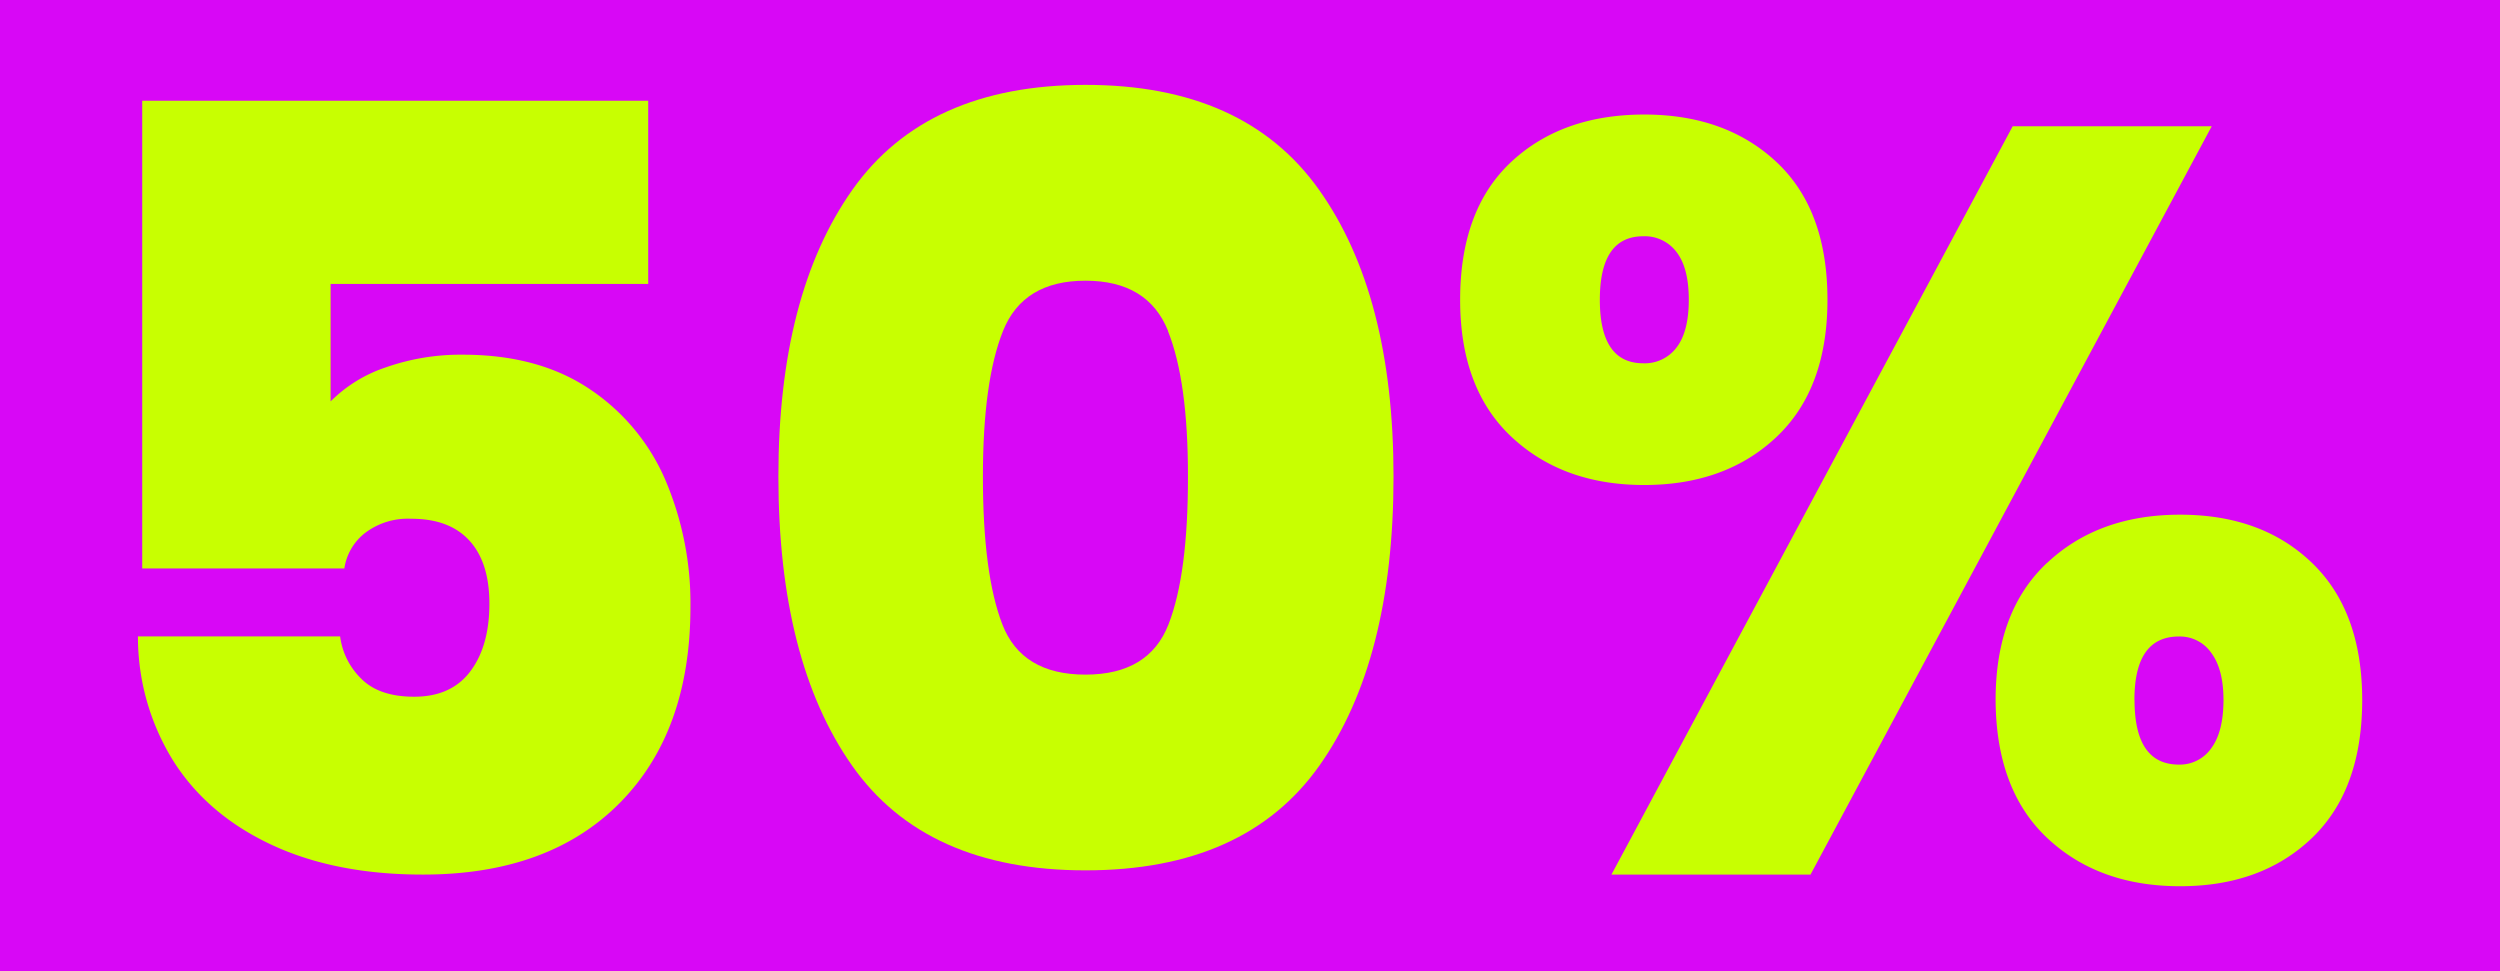
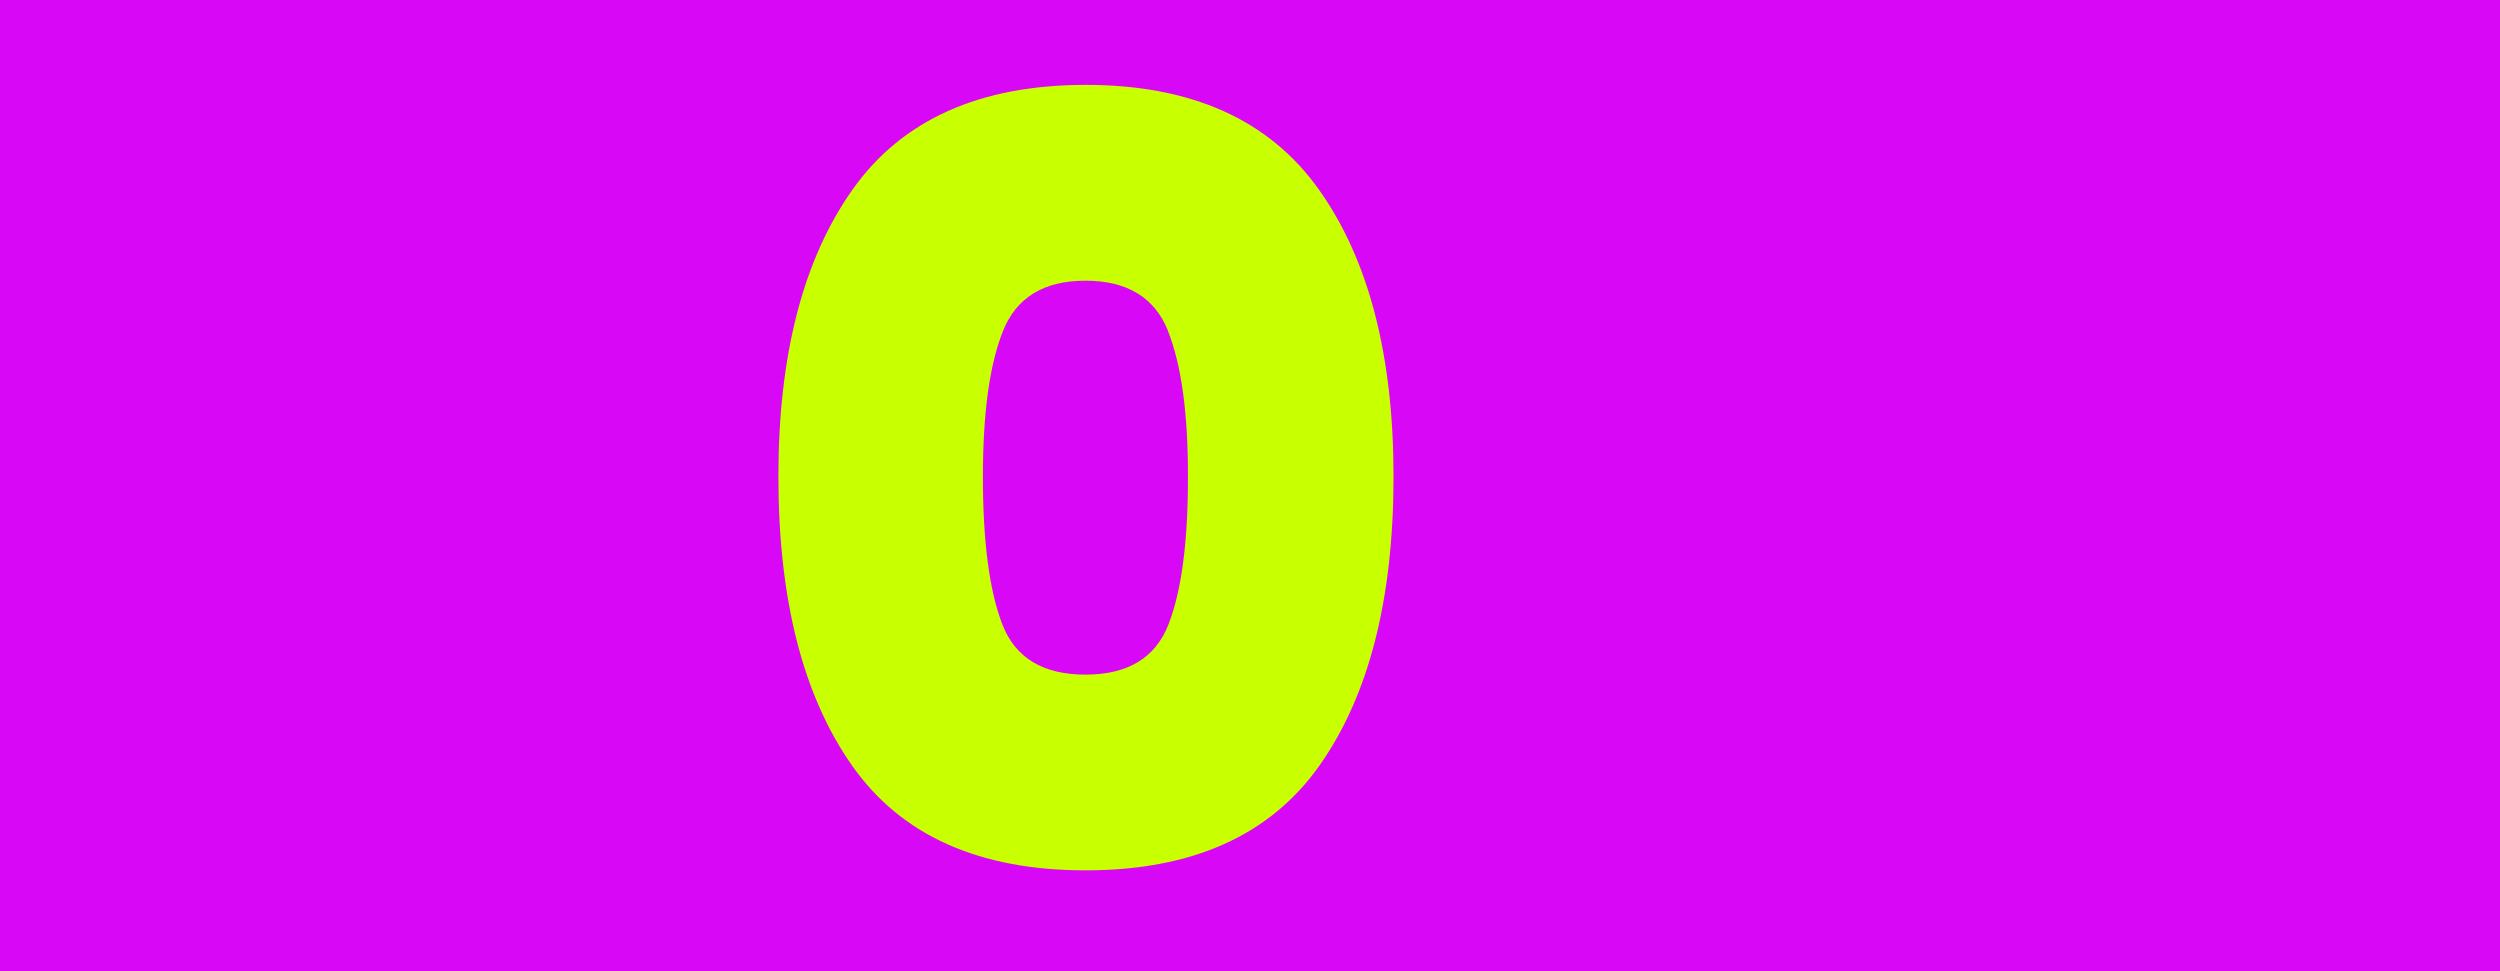
<svg xmlns="http://www.w3.org/2000/svg" id="Capa_1" data-name="Capa 1" viewBox="0 0 514.88 200">
  <defs>
    <style>.cls-1{fill:#d807f6;}.cls-2{fill:#c8ff01;}</style>
  </defs>
  <rect class="cls-1" width="514.88" height="200" />
-   <path class="cls-2" d="M133.5,58.47H68.09v24.2a29,29,0,0,1,11.34-7,46.38,46.38,0,0,1,15.91-2.62q15.7,0,26.28,7.2a42.79,42.79,0,0,1,15.58,19,64.83,64.83,0,0,1,5,25.72q0,25.73-14.61,40.45T87.06,180.12q-18.11,0-31.29-6.21T35.61,156.58a48.4,48.4,0,0,1-7.2-25.51H70.05a14.78,14.78,0,0,0,4.36,8.72q3.7,3.71,10.91,3.7,7.62,0,11.55-5.23t3.92-13.95q0-8.5-4.14-13t-12-4.47a14.52,14.52,0,0,0-9.48,2.94,11.34,11.34,0,0,0-4.25,7.3H29.29V20.75H133.5Z" />
  <path class="cls-2" d="M175.57,39.06q15.27-21.57,48-21.58t48.07,21.58Q287,60.65,287,98.15q0,37.93-15.26,59.52t-48.18,21.58q-32.92,0-48.08-21.58T160.31,98.15Q160.31,60.65,175.57,39.06Zm65,29.11q-4.14-10.35-17-10.36t-17,10.36q-4.14,10.35-4.14,30,0,20.05,4,30.41t17.12,10.36q13.08,0,17.11-10.36t4-30.41Q244.69,78.53,240.54,68.17Z" />
-   <path class="cls-2" d="M311.18,33.4q10.47-9.81,27.47-9.81,16.78,0,27.25,9.81t10.47,28.34q0,18.32-10.47,28.23t-27.25,9.92q-16.78,0-27.36-9.92T300.72,61.74Q300.72,43.22,311.18,33.4Zm18.31,28.34q0,13.08,8.94,13.08a8.18,8.18,0,0,0,6.87-3.27q2.51-3.27,2.51-9.81t-2.51-9.81a8.18,8.18,0,0,0-6.87-3.27Q329.49,48.66,329.49,61.74ZM455.51,26,372.88,180.12h-41L414.52,26Zm-33.9,89.93Q432.17,106,449,106t27.14,9.91q10.35,9.93,10.36,28.24,0,18.53-10.36,28.45T449,182.52q-16.8,0-27.36-9.92T411,144.15Q411,125.84,421.61,115.91Zm18,28.24q0,13.31,9.16,13.3a7.89,7.89,0,0,0,6.65-3.38q2.5-3.37,2.51-9.92,0-6.33-2.51-9.7a7.86,7.86,0,0,0-6.65-3.38Q439.59,131.07,439.59,144.15Z" />
</svg>